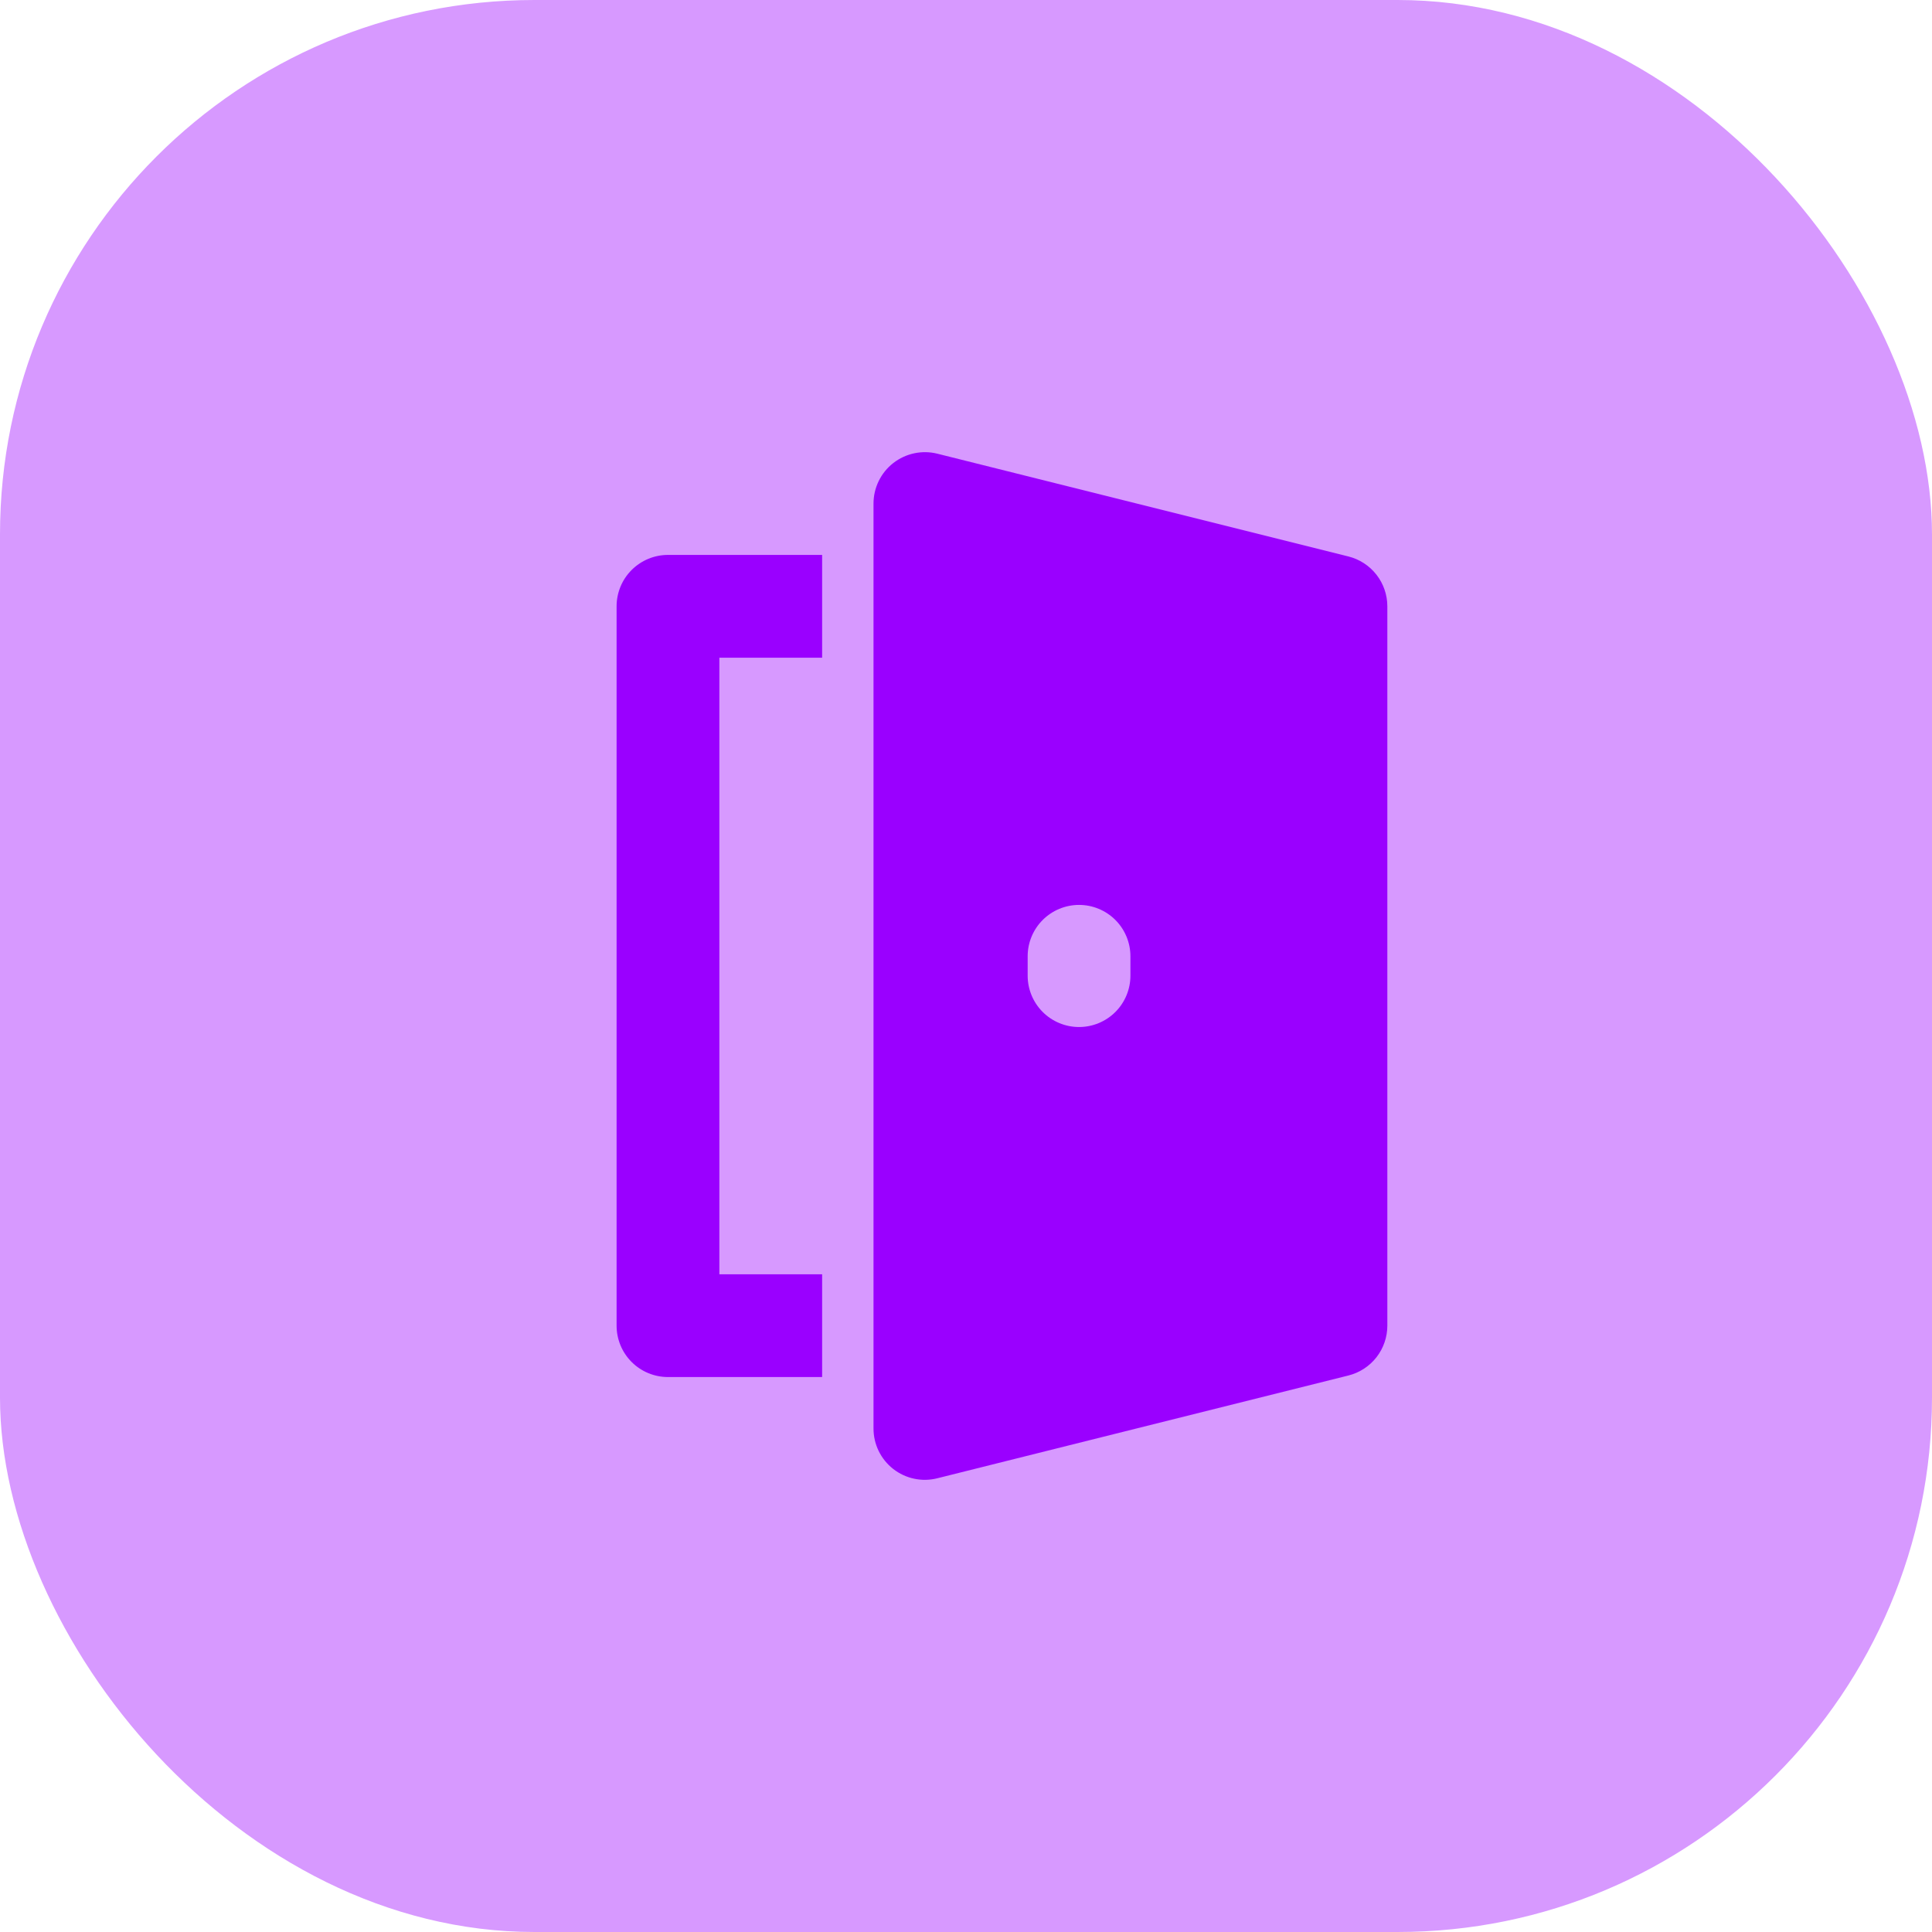
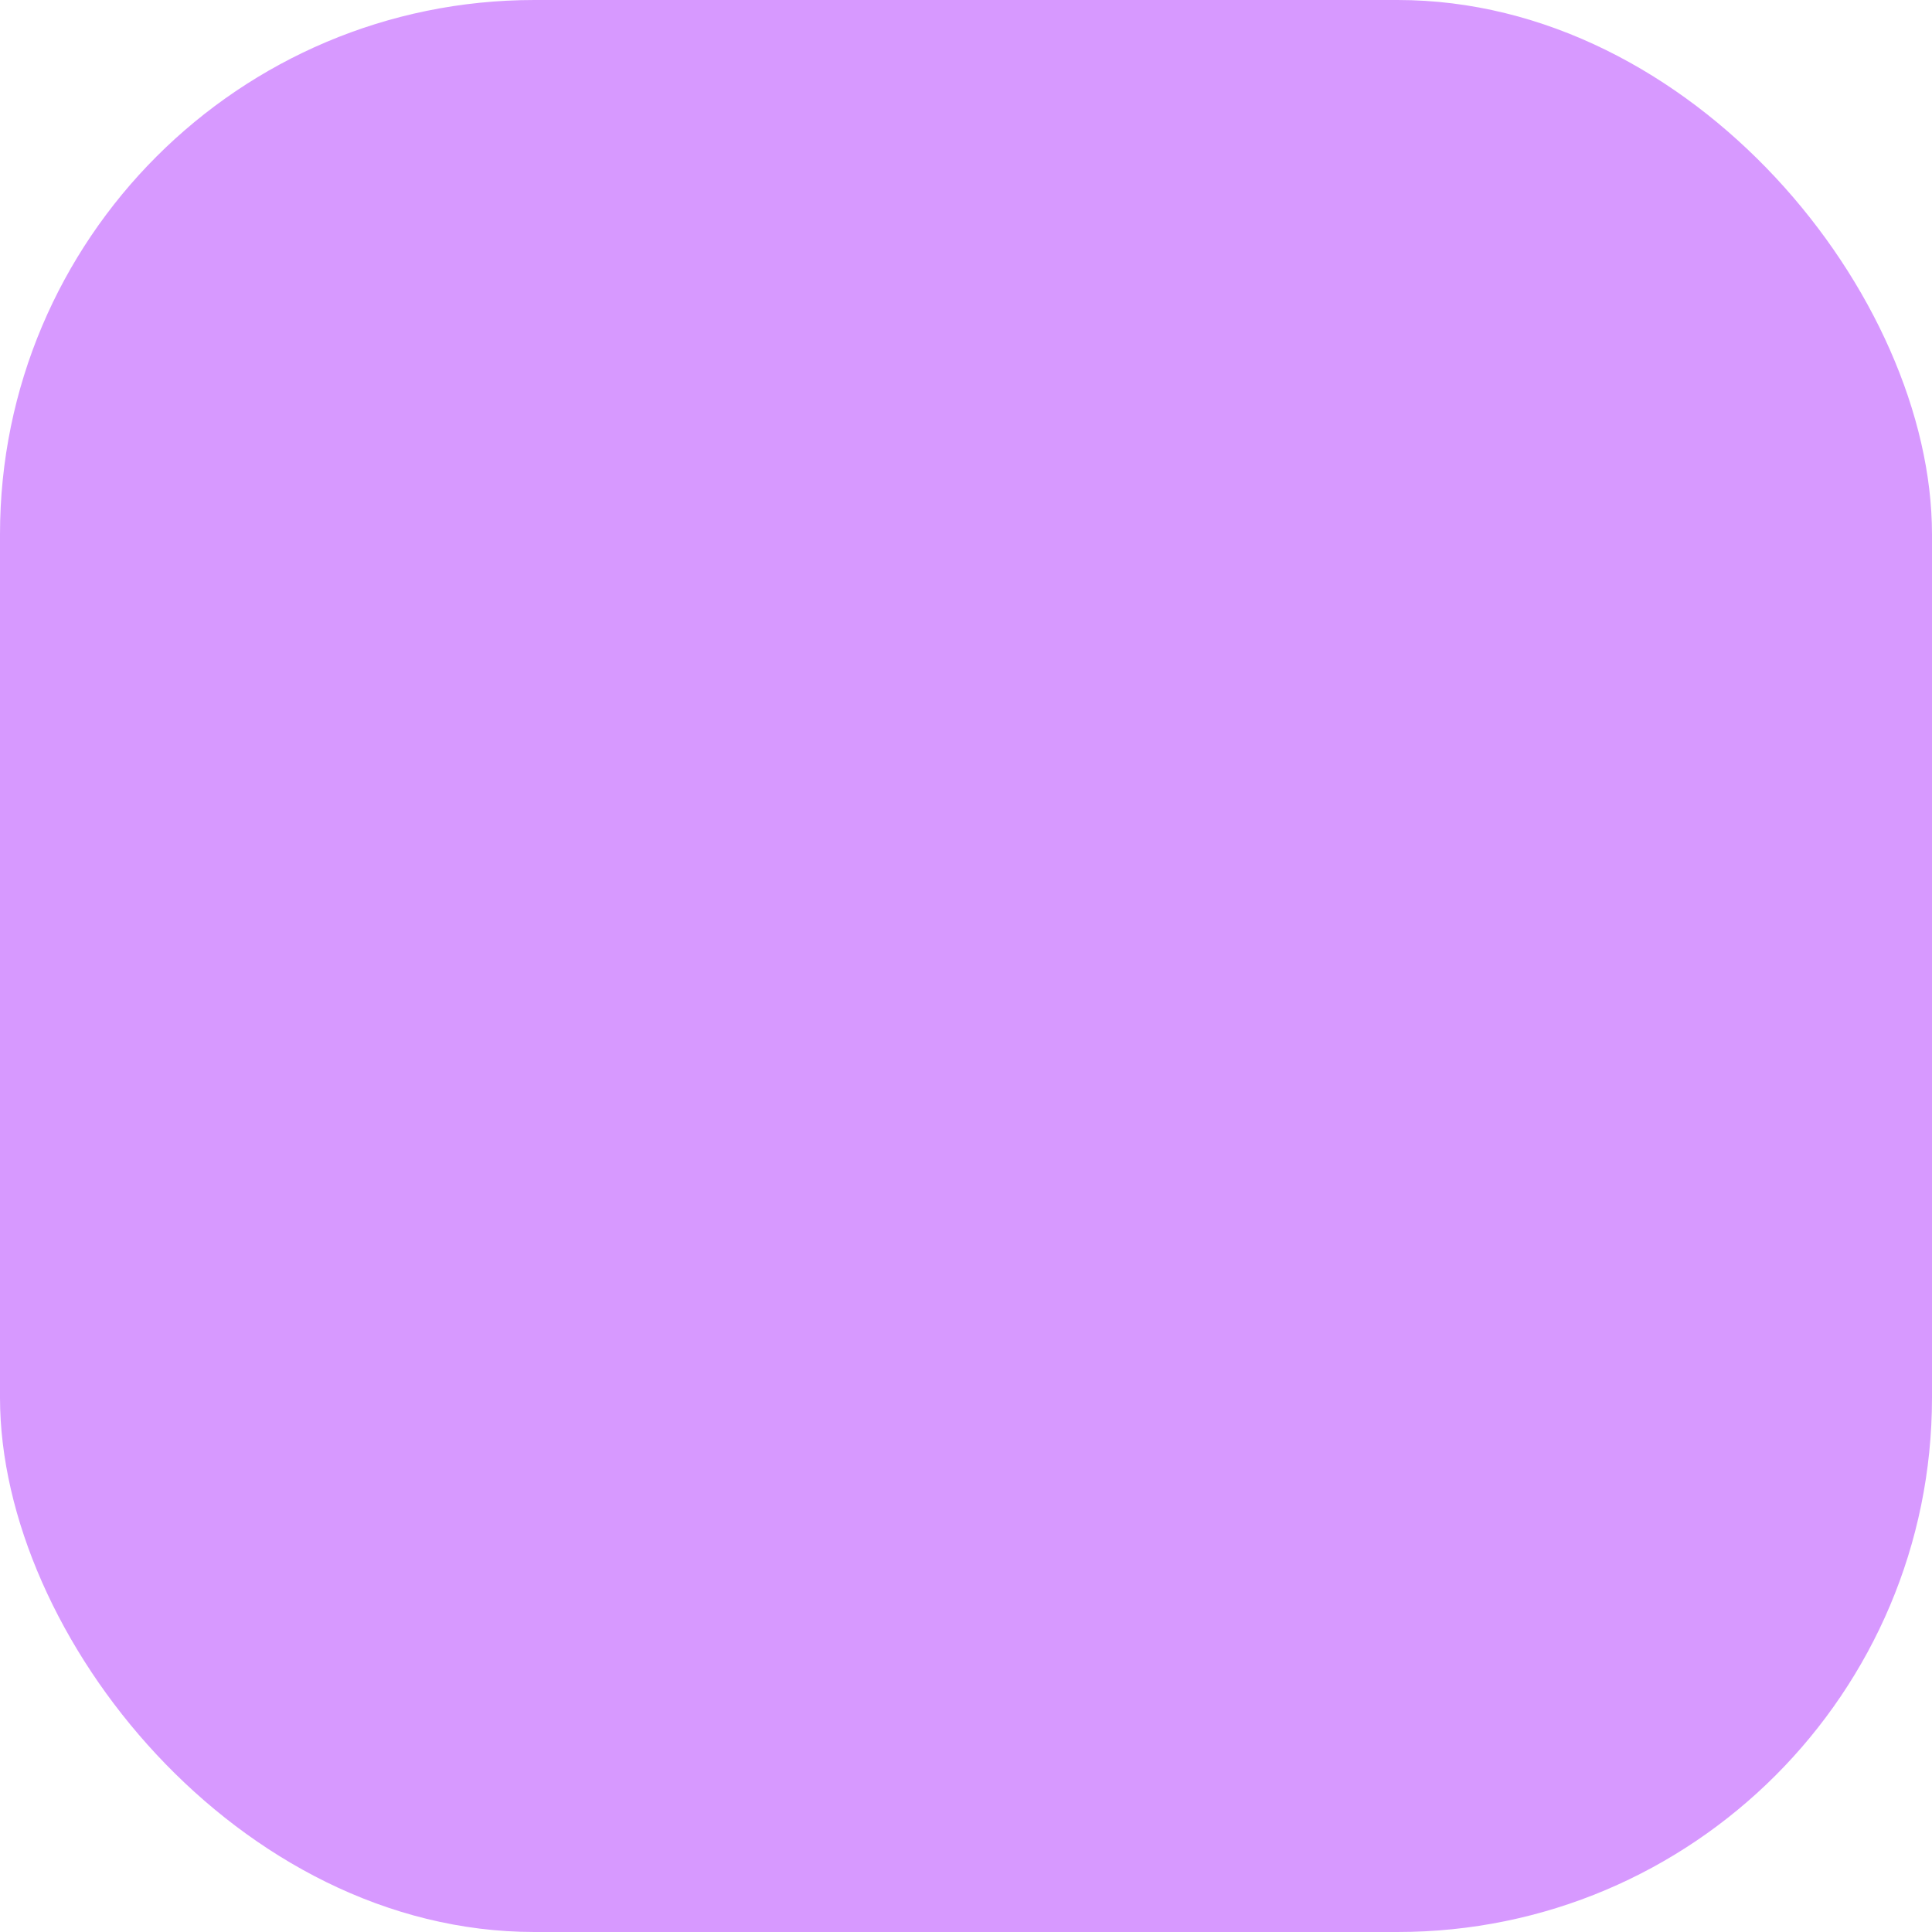
<svg xmlns="http://www.w3.org/2000/svg" width="94" height="94" viewBox="0 0 94 94" fill="none">
  <rect width="94" height="94" rx="26" fill="#D799FF" />
-   <path d="M30 29.499V64.499C30 65.162 30.263 65.798 30.732 66.267C31.201 66.736 31.837 66.999 32.5 66.999H40V61.999H35V31.999H40V26.999H32.5C31.837 26.999 31.201 27.263 30.732 27.732C30.263 28.2 30 28.836 30 29.499ZM65.605 27.074L45.605 22.074C45.236 21.982 44.852 21.976 44.48 22.055C44.109 22.134 43.761 22.296 43.461 22.53C43.162 22.763 42.92 23.062 42.753 23.404C42.587 23.745 42.5 24.12 42.5 24.499V69.499C42.499 69.879 42.585 70.255 42.751 70.596C42.918 70.938 43.16 71.237 43.459 71.471C43.759 71.705 44.108 71.868 44.48 71.946C44.852 72.025 45.236 72.017 45.605 71.924L65.605 66.924C66.146 66.789 66.626 66.477 66.97 66.038C67.313 65.599 67.5 65.057 67.5 64.499V29.499C67.5 28.942 67.313 28.4 66.97 27.961C66.626 27.521 66.146 27.209 65.605 27.074ZM55 47.469C55 48.132 54.737 48.768 54.268 49.237C53.799 49.706 53.163 49.969 52.5 49.969C51.837 49.969 51.201 49.706 50.732 49.237C50.263 48.768 50 48.132 50 47.469V46.527C50 45.864 50.264 45.228 50.733 44.759C51.202 44.291 51.838 44.028 52.501 44.028C53.164 44.028 53.8 44.292 54.269 44.761C54.737 45.23 55 45.866 55 46.529V47.469Z" fill="#9A00FF" />
</svg>